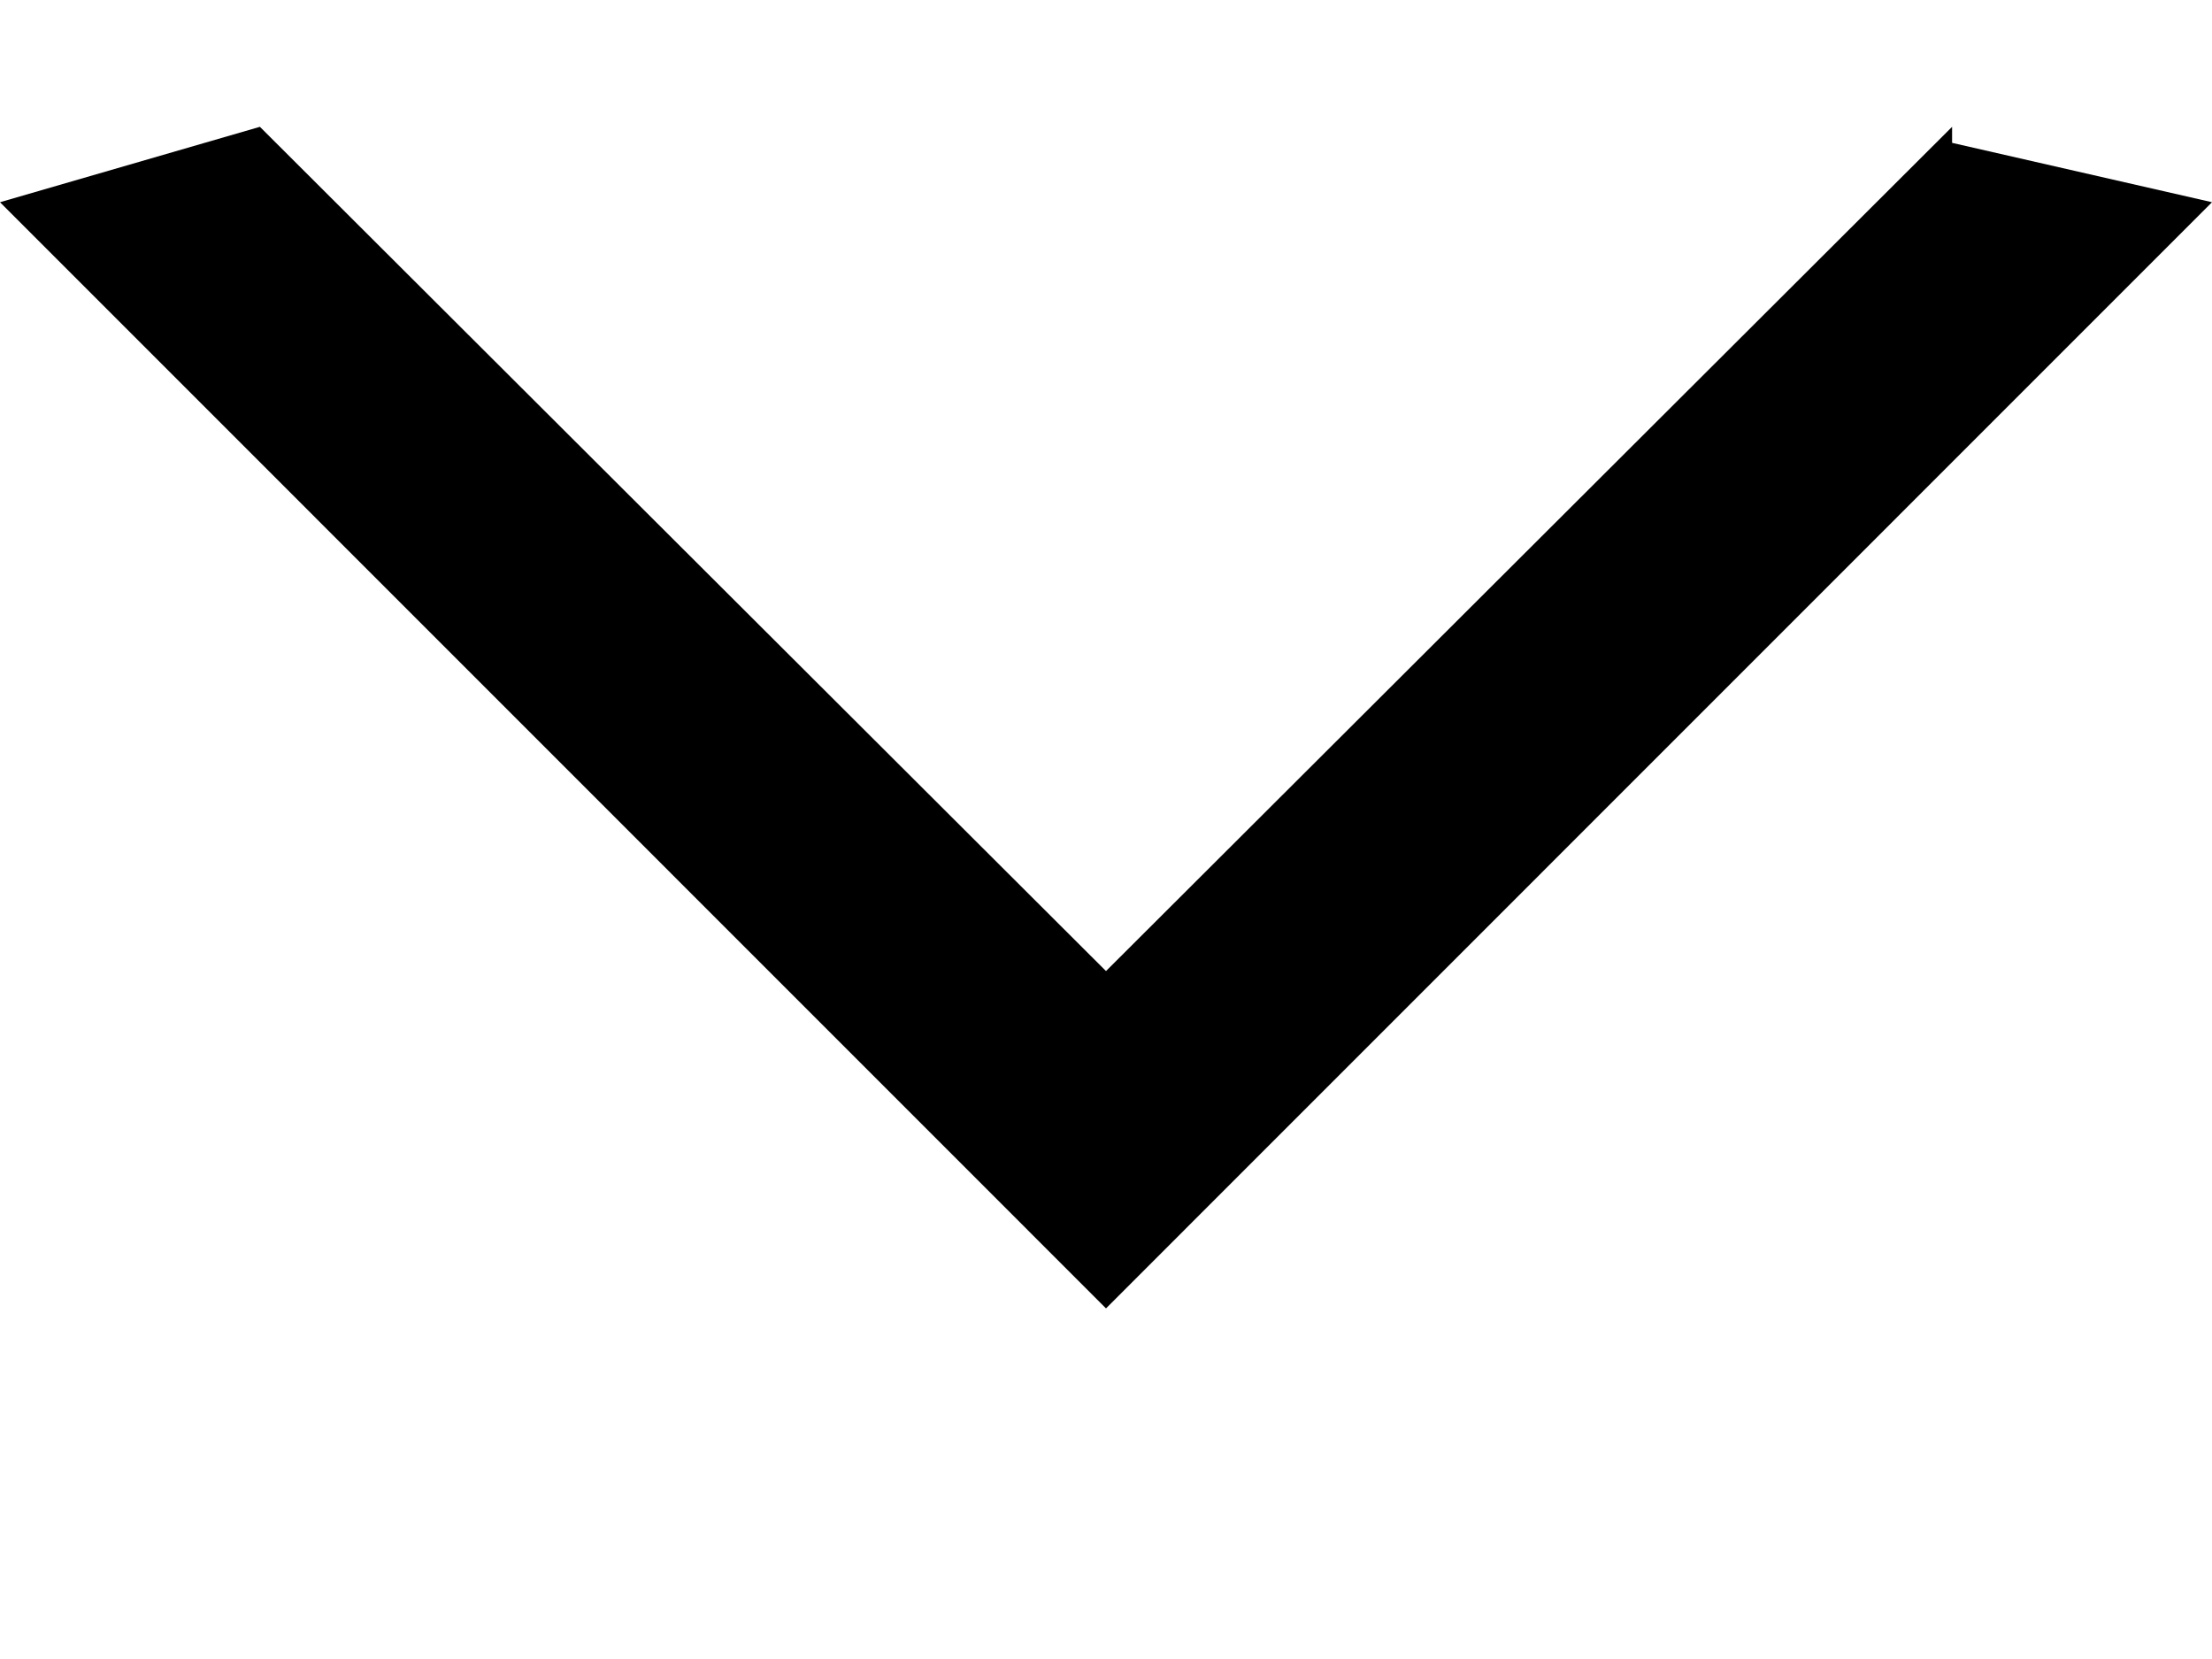
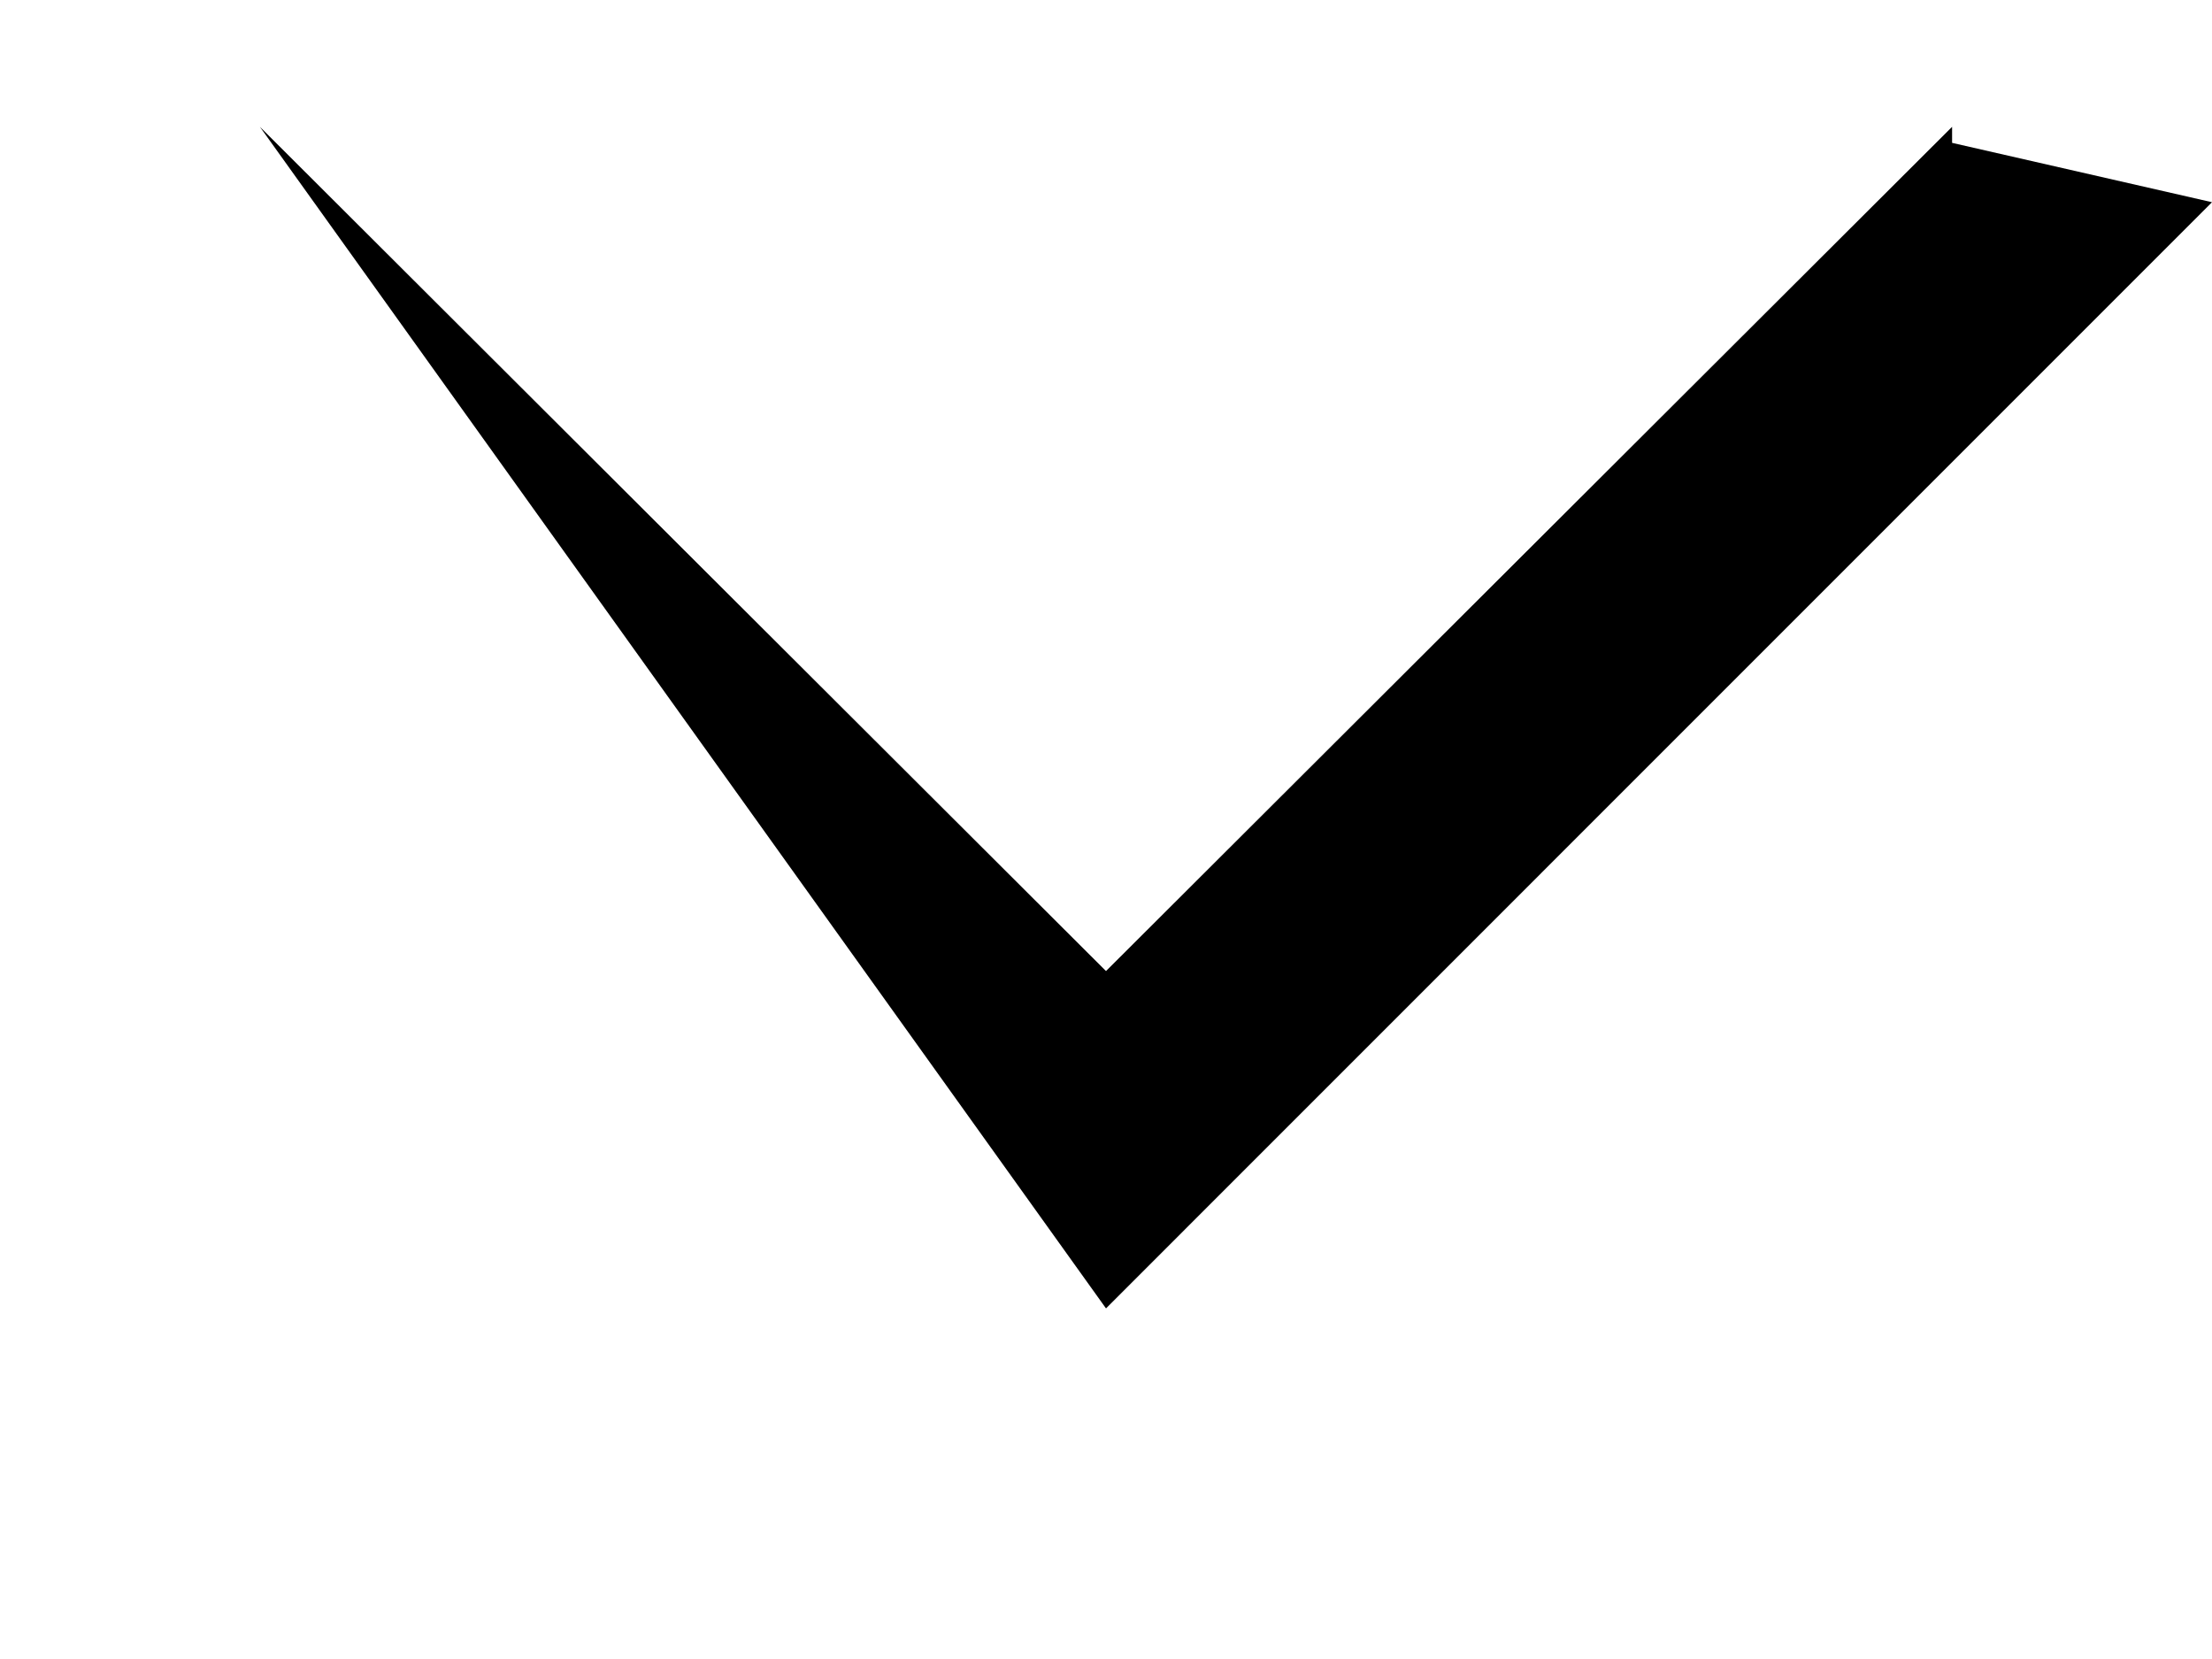
<svg xmlns="http://www.w3.org/2000/svg" width="12" height="9" viewBox="0 0 12 9" fill="none">
-   <path d="M10.59 0.688L6 5.268L1.41 0.688L1.23266e-07 1.097L6 7.098L12 1.097L10.59 0.775Z" fill="black" />
+   <path d="M10.59 0.688L6 5.268L1.41 0.688L6 7.098L12 1.097L10.59 0.775Z" fill="black" />
</svg>